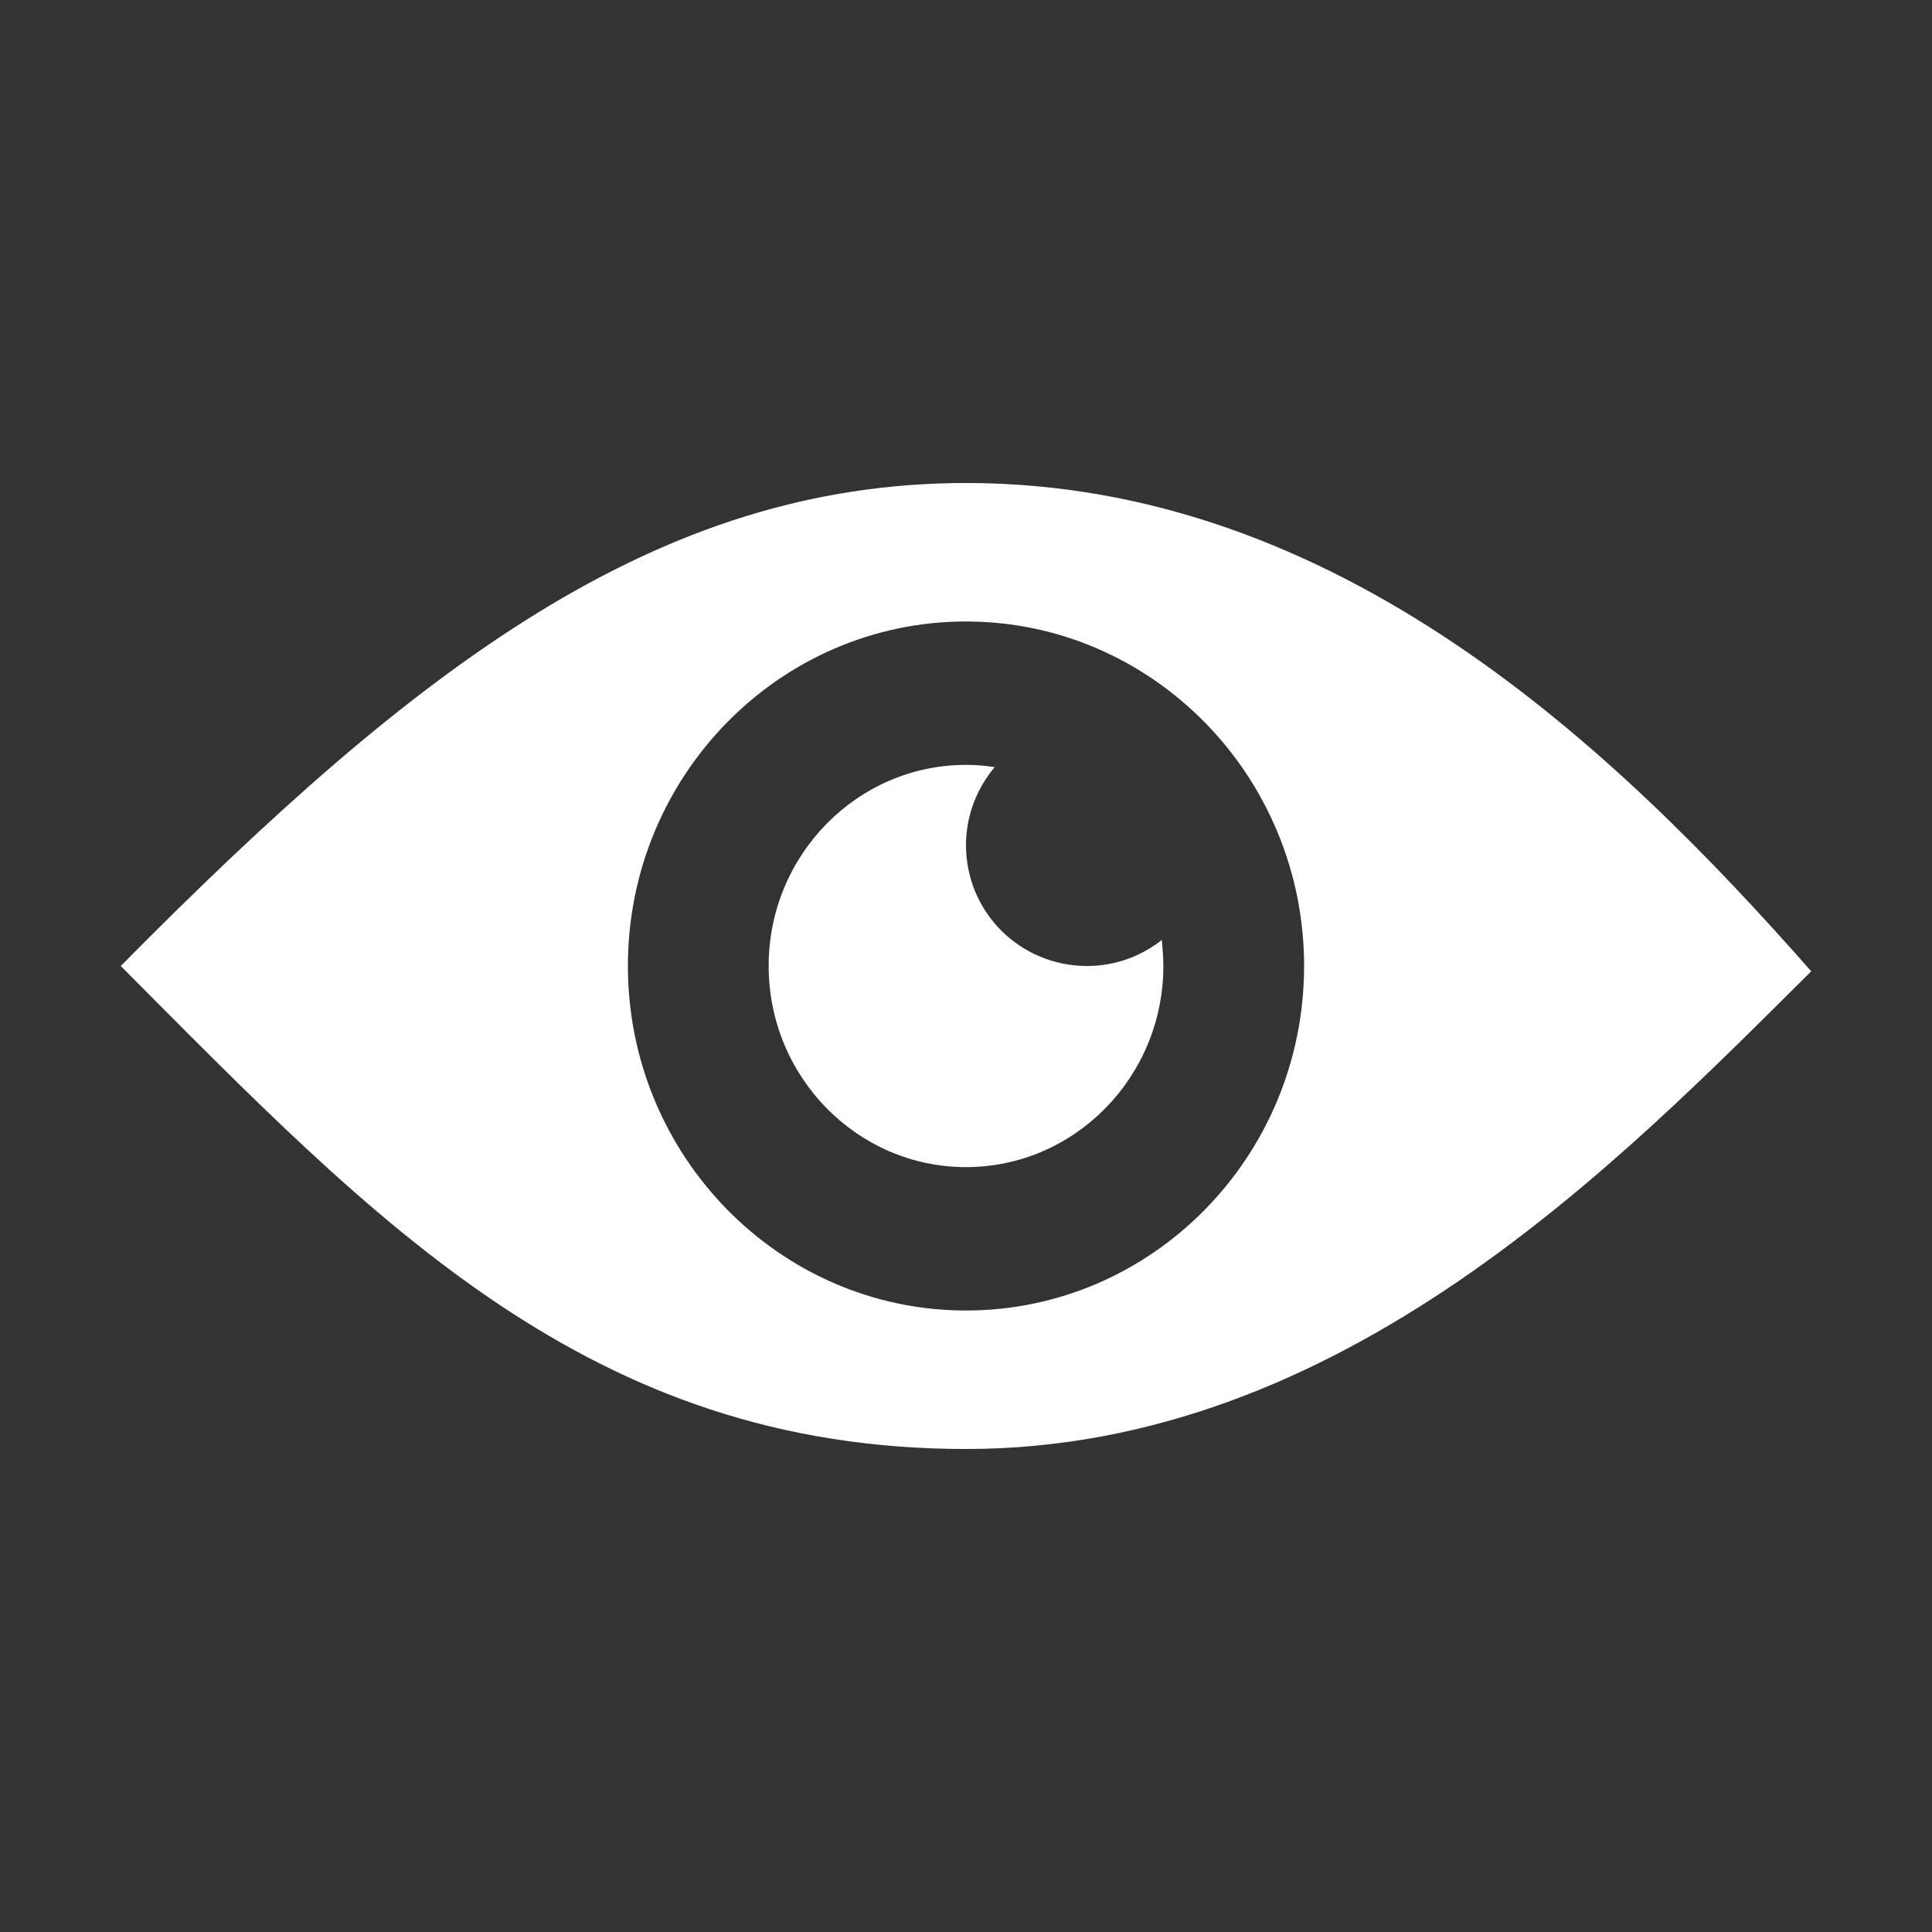
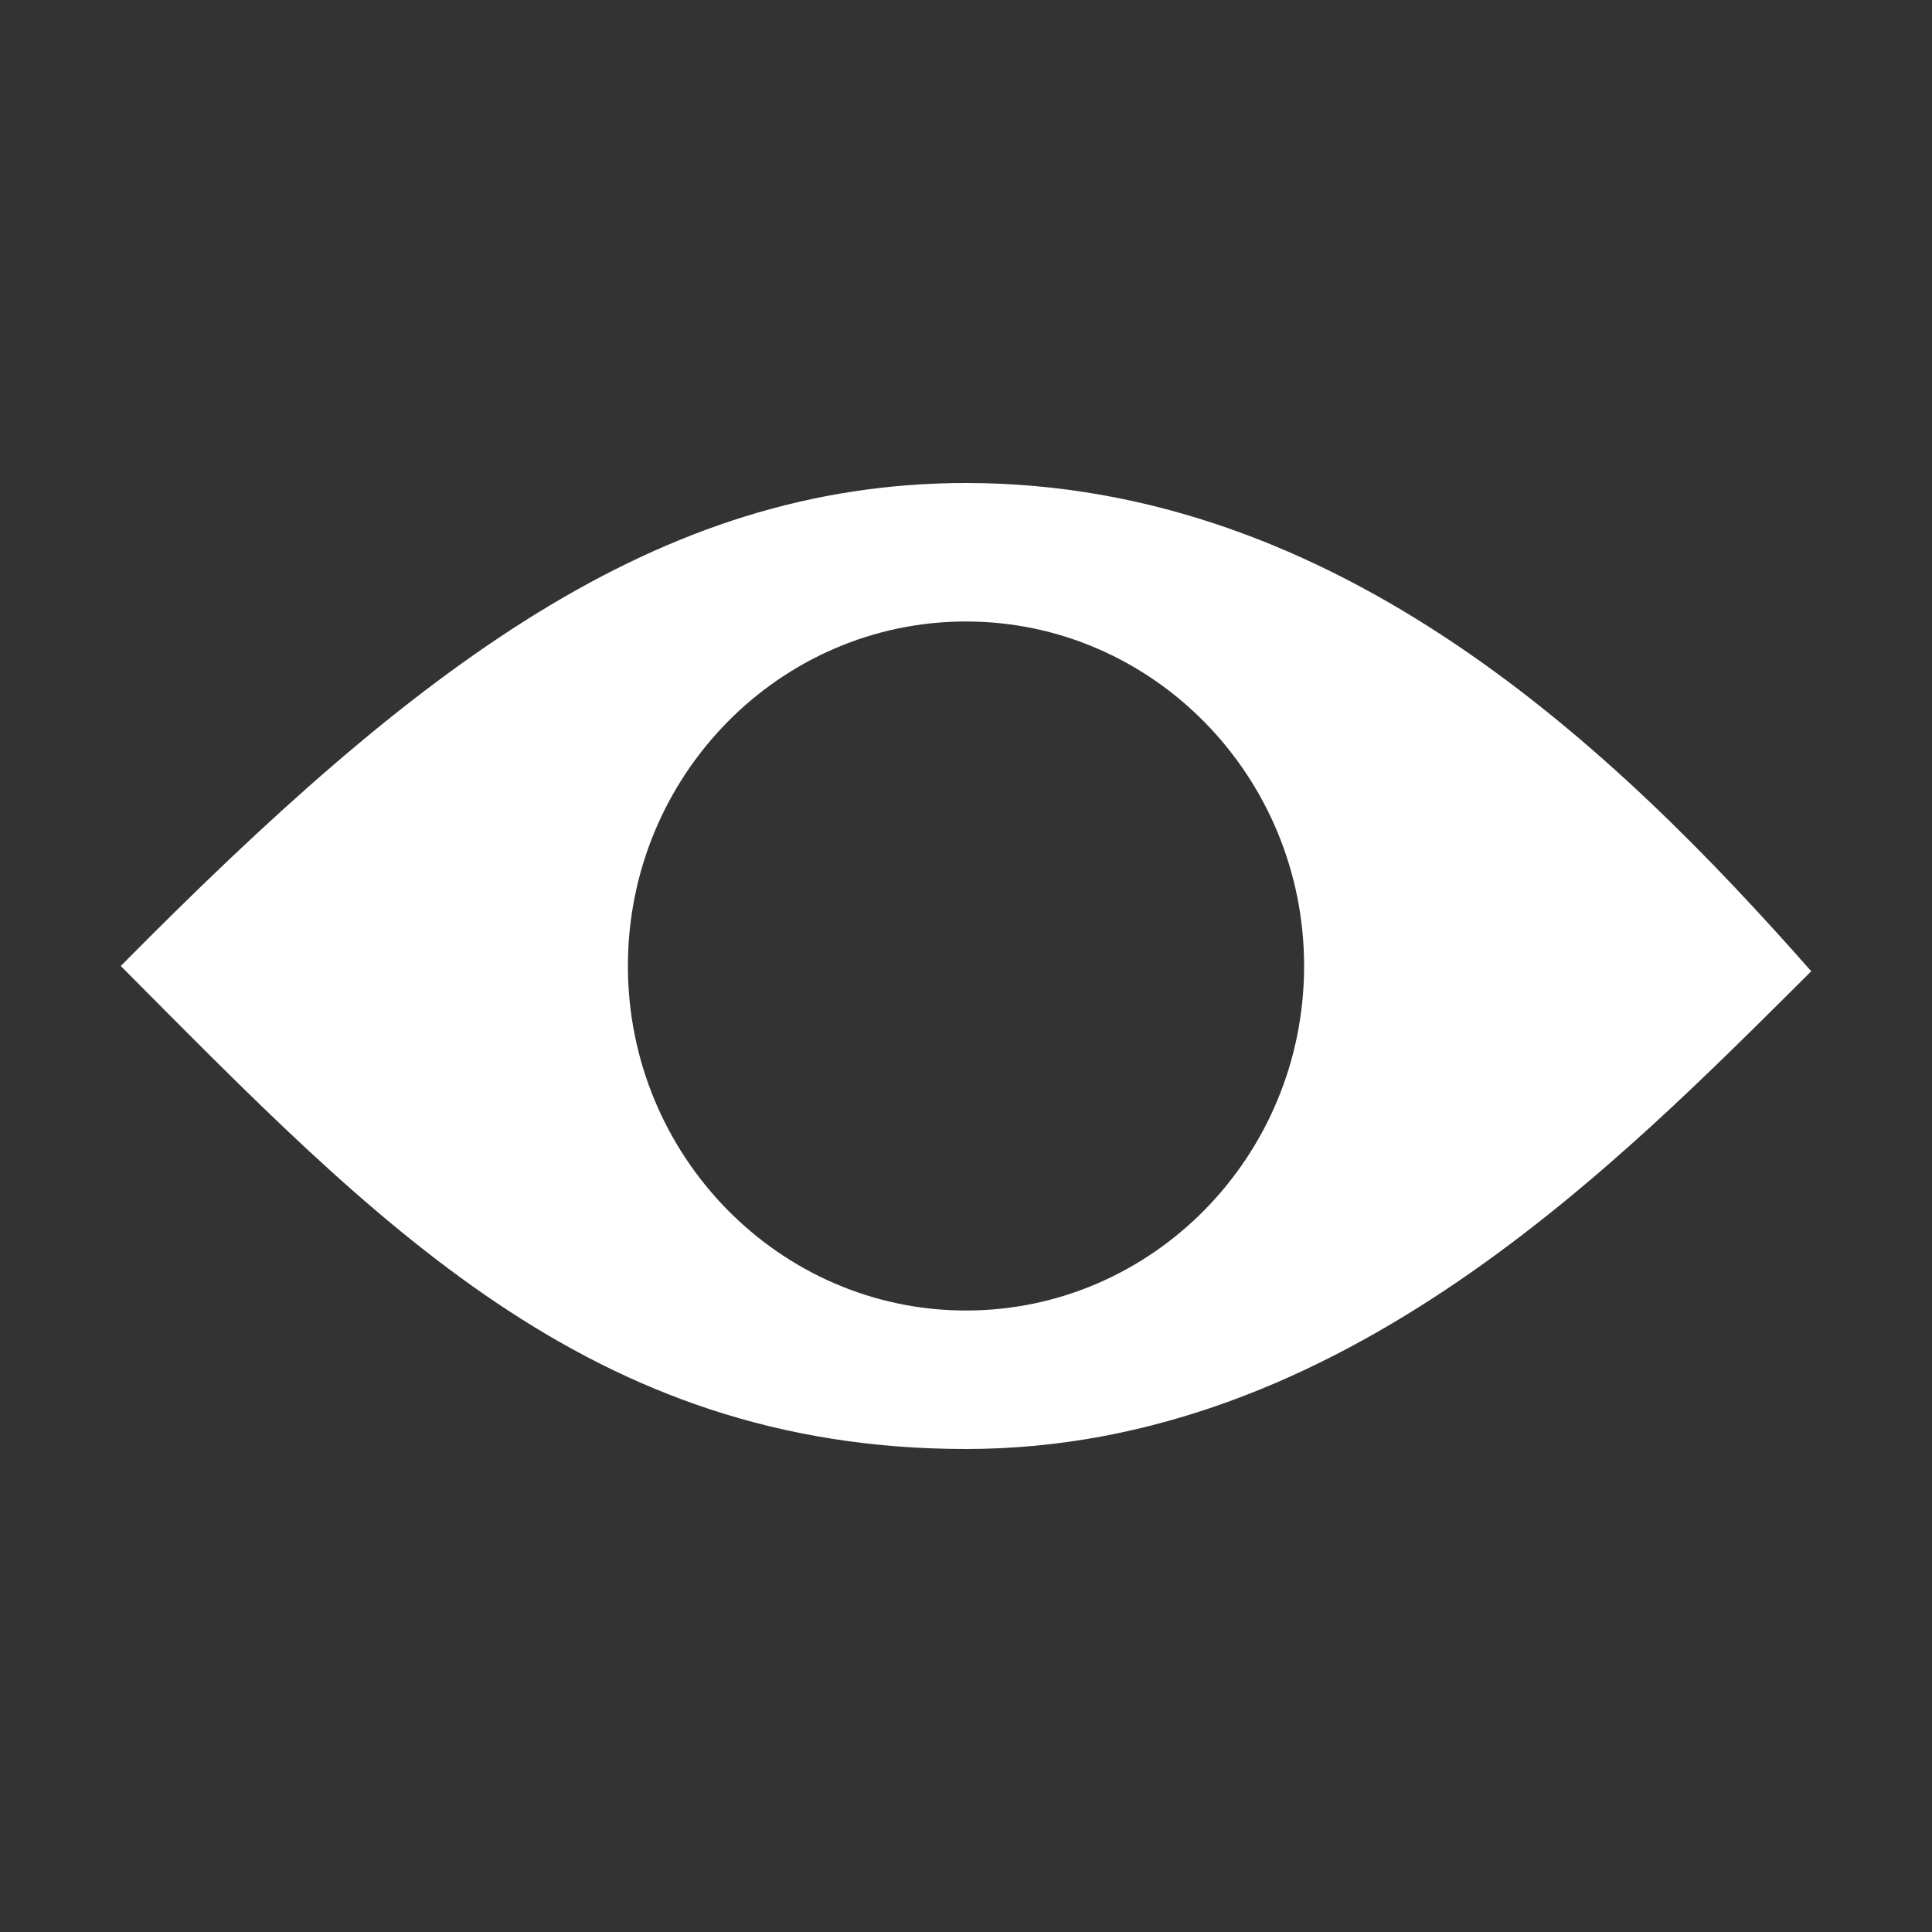
<svg xmlns="http://www.w3.org/2000/svg" height="512px" id="Layer_1" style="enable-background:new 0 0 512 512;" version="1.1" viewBox="0 0 512 512" width="512px" xml:space="preserve">
  <rect x="0" y="0" width="512" height="512" fill="#333333" stroke="none" />
  <g>
    <path d="M256,128c-81.9,0-145.7,48.8-224,128c67.4,67.7,124,128,224,128c99.9,0,173.4-76.4,224-126.6   C428.2,198.6,354.8,128,256,128z M256,347.3c-49.4,0-89.6-41-89.6-91.3c0-50.4,40.2-91.3,89.6-91.3s89.6,41,89.6,91.3   C345.6,306.4,305.4,347.3,256,347.3z" fill="#ffffff" opacity="1" original-fill="#000000" />
    <g>
-       <path d="M256,224c0-7.9,2.9-15.1,7.6-20.7c-2.5-0.4-5-0.6-7.6-0.6c-28.8,0-52.3,23.9-52.3,53.3c0,29.4,23.5,53.3,52.3,53.3    s52.3-23.9,52.3-53.3c0-2.3-0.2-4.6-0.4-6.9c-5.5,4.3-12.3,6.9-19.8,6.9C270.3,256,256,241.7,256,224z" fill="#ffffff" opacity="1" original-fill="#000000" />
-     </g>
+       </g>
  </g>
</svg>